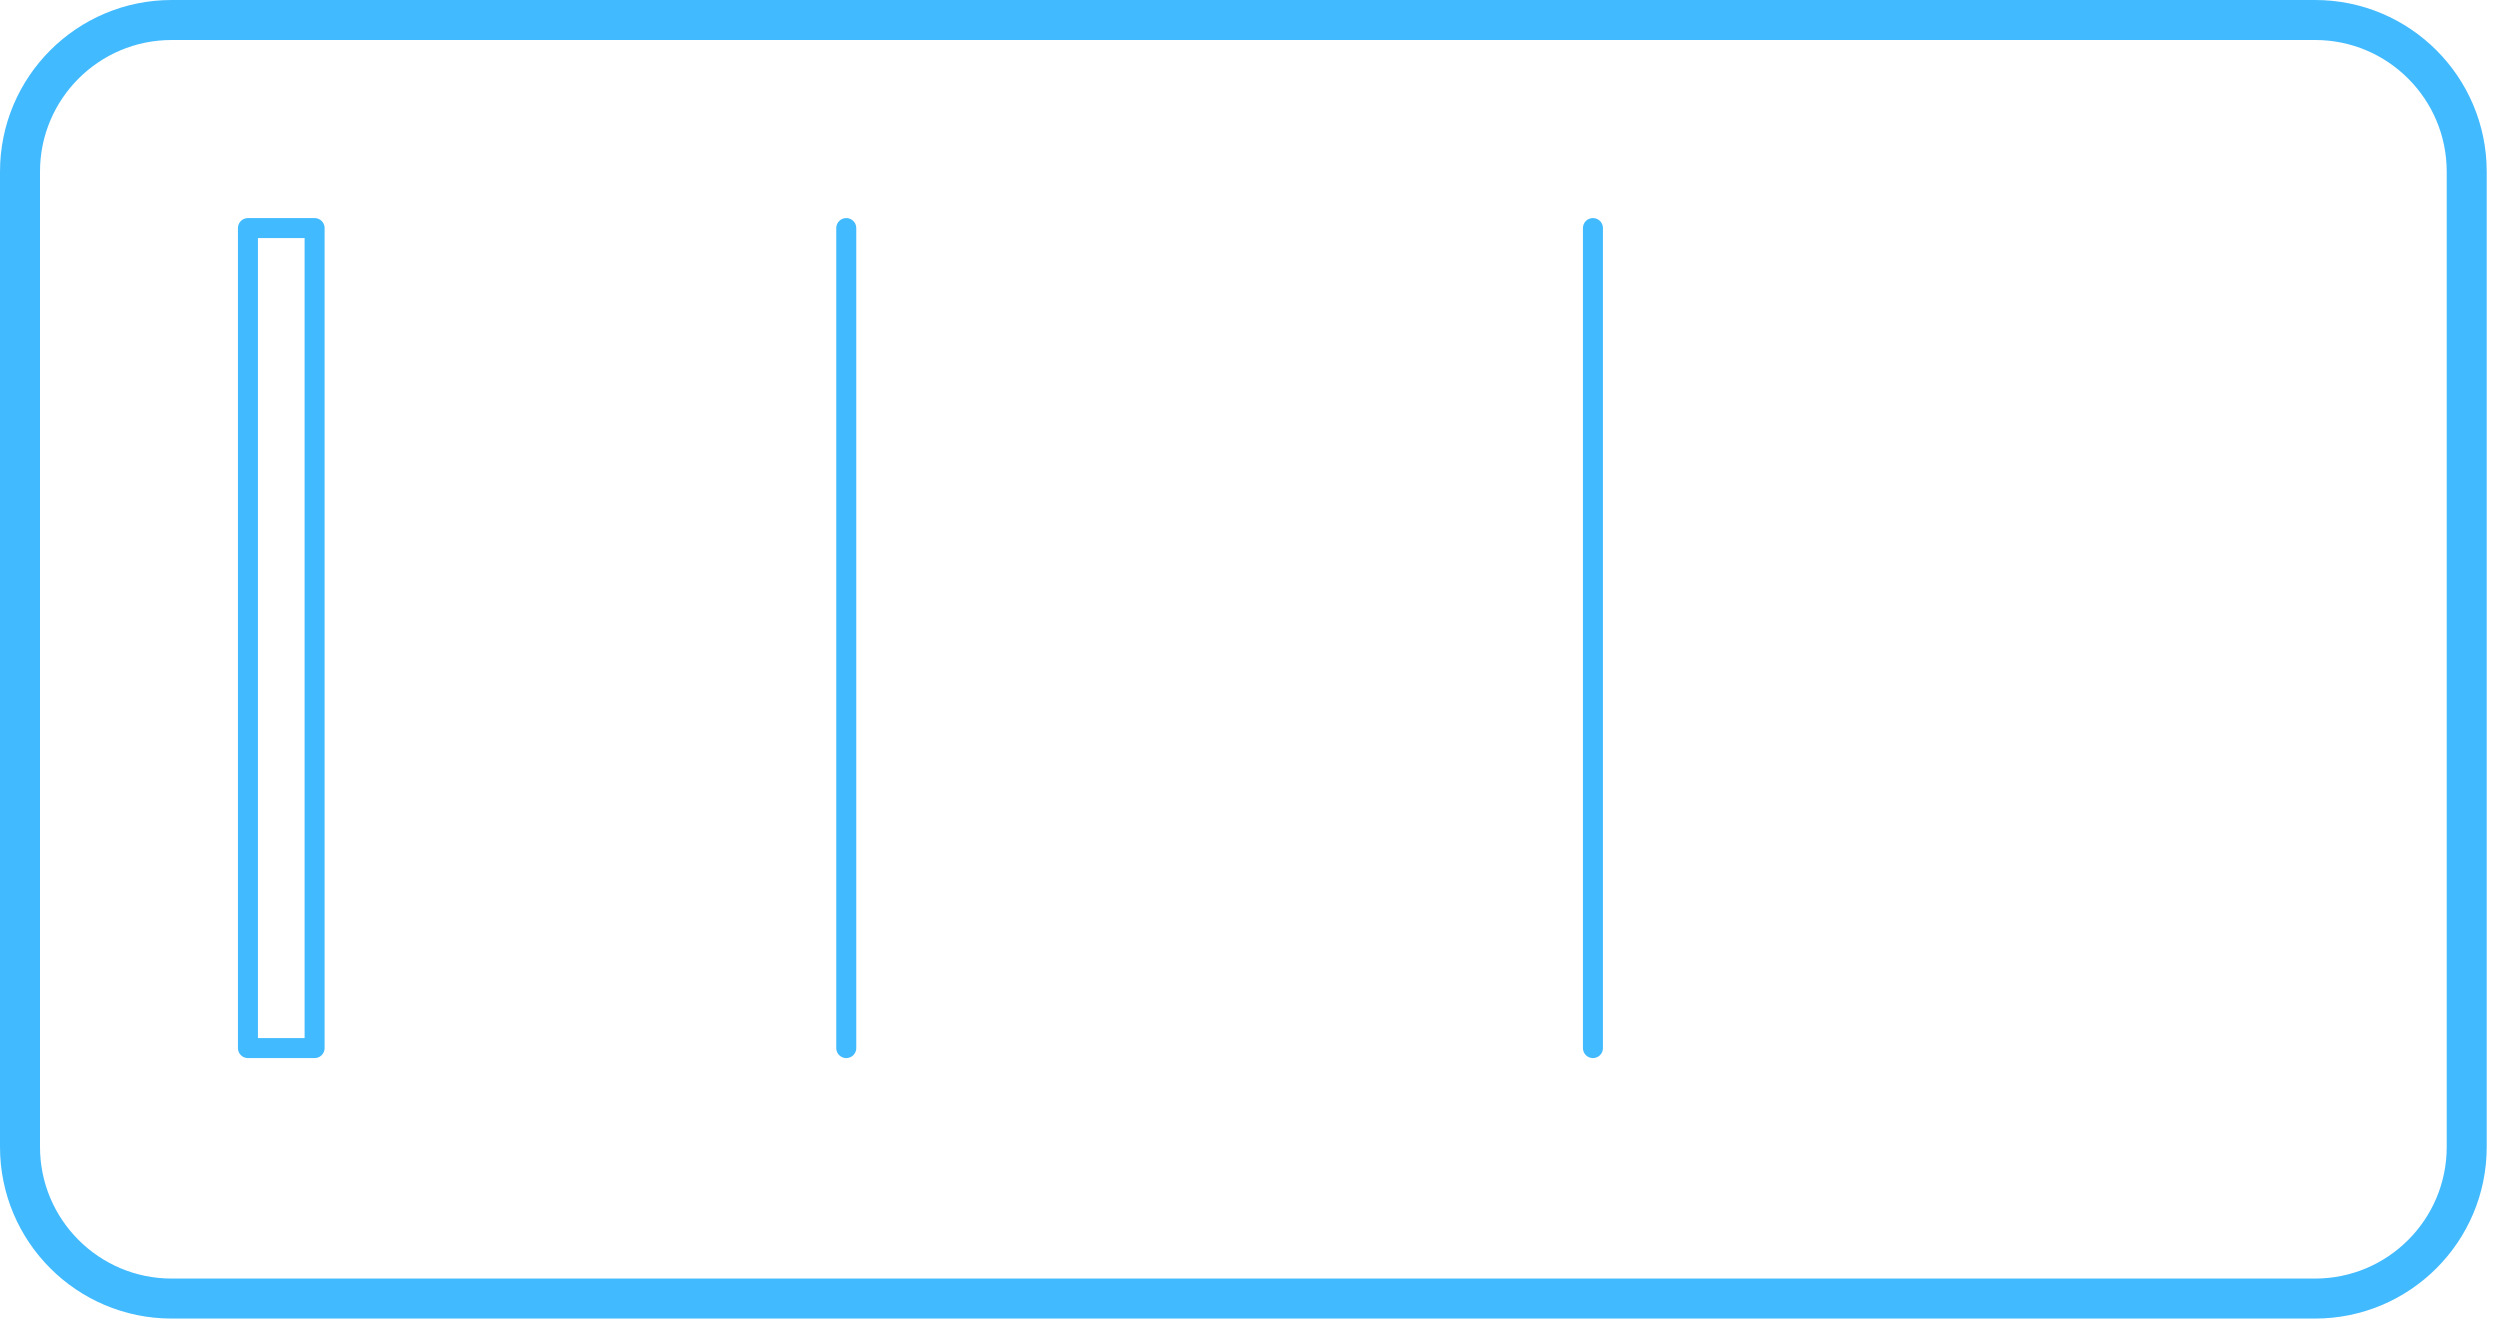
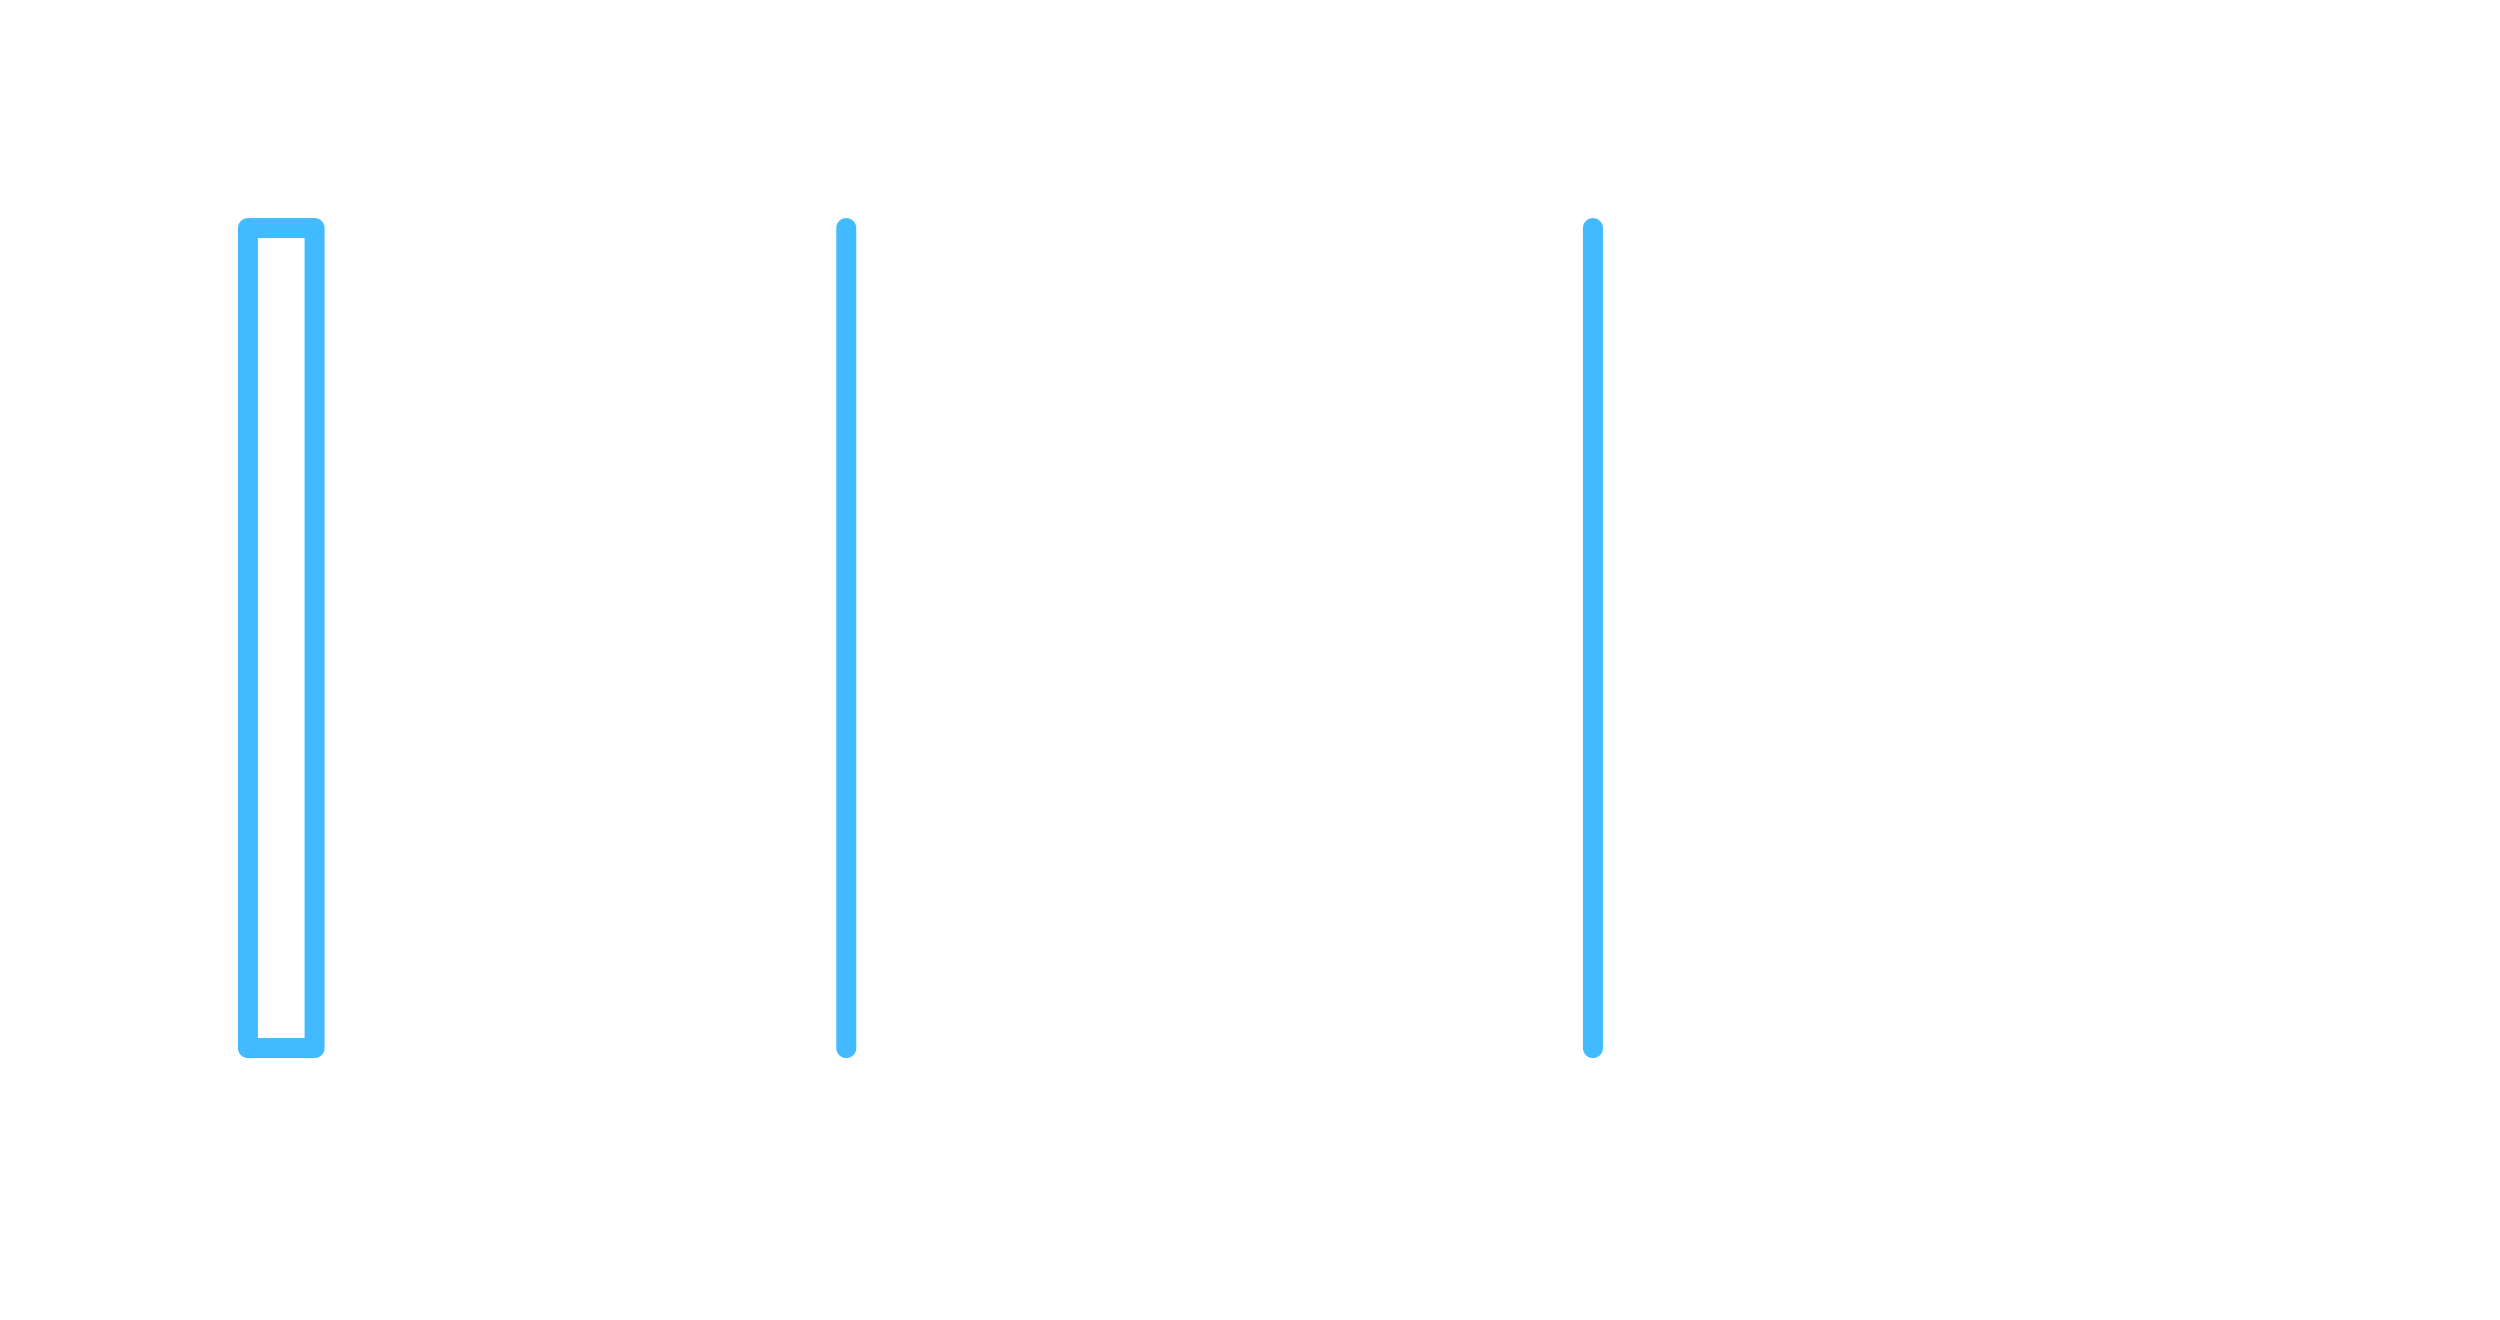
<svg xmlns="http://www.w3.org/2000/svg" version="1.1" id="Layer_1" x="0px" y="0px" width="125px" height="66px" viewBox="0 0 125 66" style="enable-background:new 0 0 125 66;" xml:space="preserve">
  <style type="text/css">
	.st0{fill:none;stroke:#42baff;stroke-width:2;stroke-linecap:round;stroke-linejoin:round;stroke-miterlimit:10;}
	.st1{fill:none;stroke:#42baff;stroke-linecap:round;stroke-linejoin:round;stroke-miterlimit:10;}
</style>
-   <path id="XMLID_191_" class="st0" d="M115.753,64.928H8.583C4.395,64.928,1,61.532,1,57.344V8.583C1,4.395,4.395,1,8.583,1h107.17  c4.188,0,7.583,3.395,7.583,7.583v48.761C123.336,61.532,119.941,64.928,115.753,64.928z" />
  <line id="XMLID_190_" class="st1" x1="42.313" y1="11.404" x2="42.313" y2="52.404" />
  <line id="XMLID_189_" class="st1" x1="79.647" y1="11.404" x2="79.647" y2="52.404" />
  <rect id="XMLID_188_" x="12.397" y="11.404" class="st1" width="3.333" height="41" />
</svg>